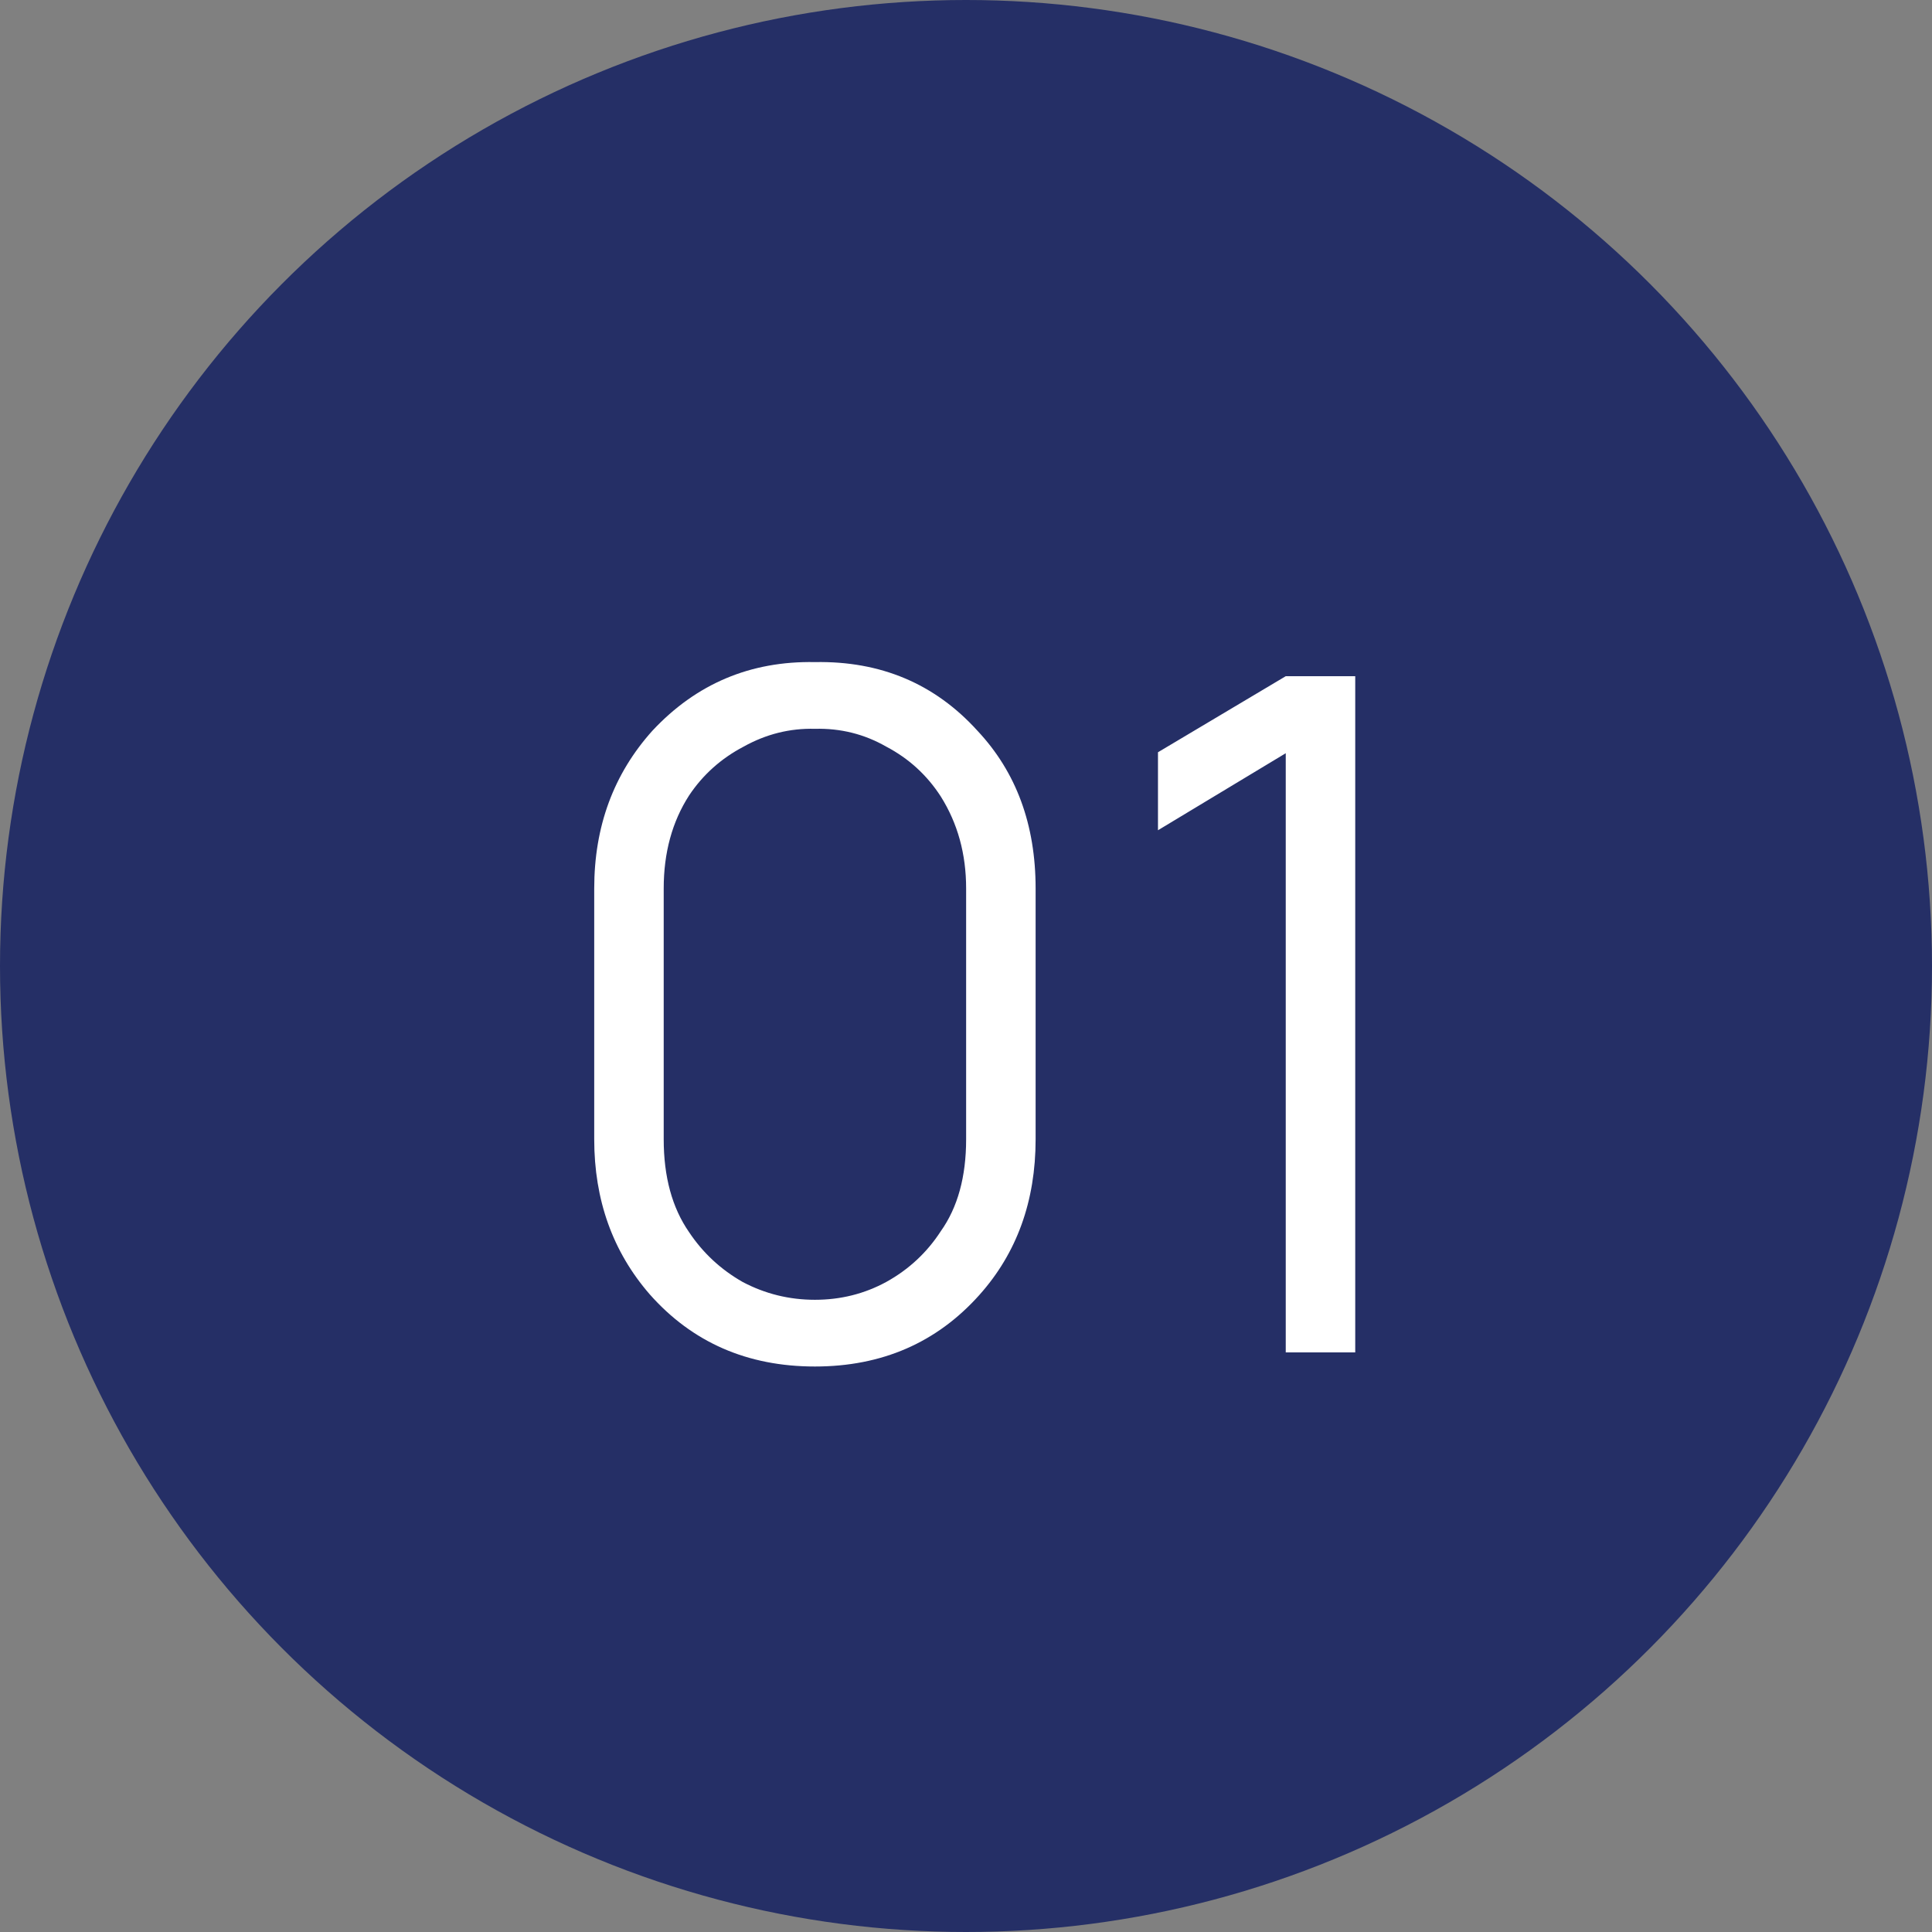
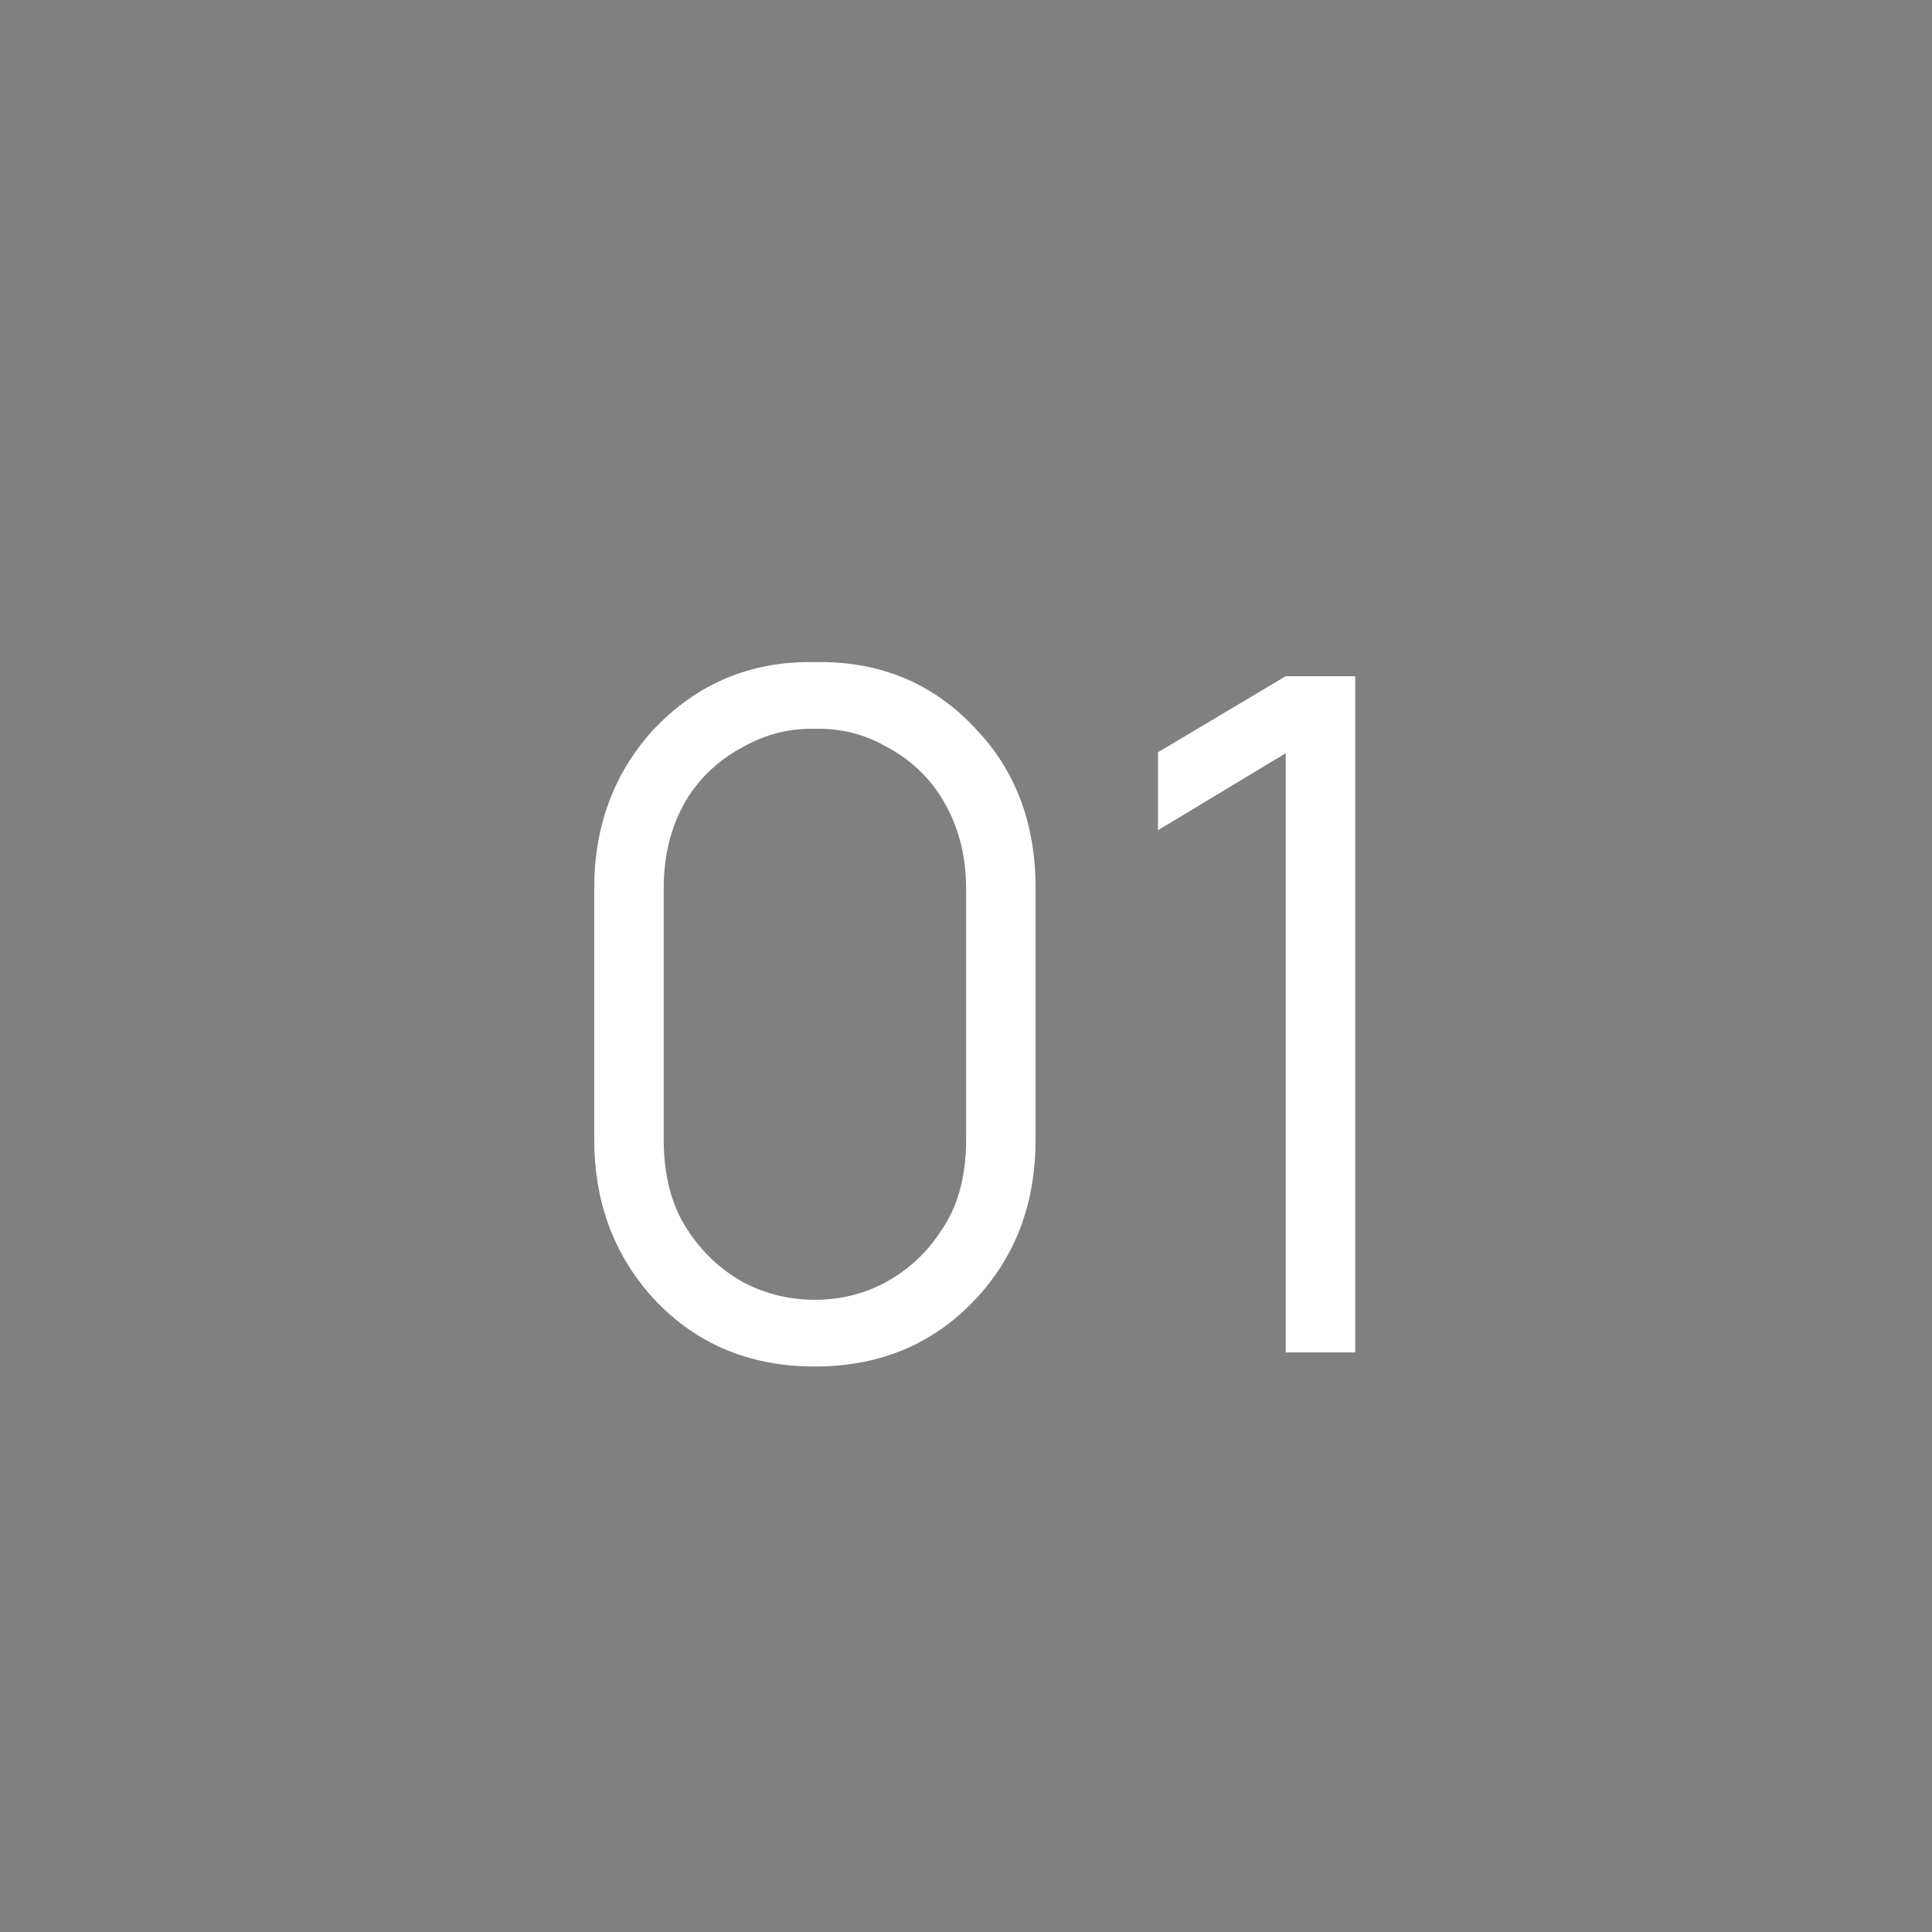
<svg xmlns="http://www.w3.org/2000/svg" width="30" height="30" viewBox="0 0 30 30" fill="none">
  <rect x="0" y="0" width="30" height="30" fill="#808080" stroke="none" />
-   <circle cx="15" cy="15" r="15" fill="#252F66" />
  <path d="M12.654 21.219C11.604 21.219 10.748 20.844 10.087 20.096C9.514 19.435 9.227 18.633 9.227 17.69V13.796C9.227 12.833 9.528 12.017 10.131 11.346C10.812 10.617 11.653 10.262 12.654 10.281C13.675 10.262 14.516 10.617 15.177 11.346C15.78 11.988 16.081 12.804 16.081 13.796V17.69C16.081 18.652 15.789 19.459 15.206 20.11C14.545 20.849 13.694 21.219 12.654 21.219ZM12.654 11.317C12.265 11.307 11.896 11.399 11.546 11.594C11.196 11.778 10.914 12.031 10.7 12.352C10.437 12.76 10.306 13.242 10.306 13.796V17.69C10.306 18.273 10.437 18.754 10.7 19.133C10.914 19.454 11.191 19.712 11.531 19.906C11.881 20.091 12.255 20.183 12.654 20.183C13.053 20.183 13.422 20.091 13.762 19.906C14.112 19.712 14.394 19.449 14.608 19.119C14.871 18.749 15.002 18.273 15.002 17.69V13.796C15.002 13.261 14.871 12.785 14.608 12.367C14.394 12.036 14.112 11.778 13.762 11.594C13.422 11.399 13.053 11.307 12.654 11.317ZM19.965 10.5H21.044V21H19.965V11.696L17.981 12.892V11.681L19.965 10.5Z" fill="white" />
</svg>